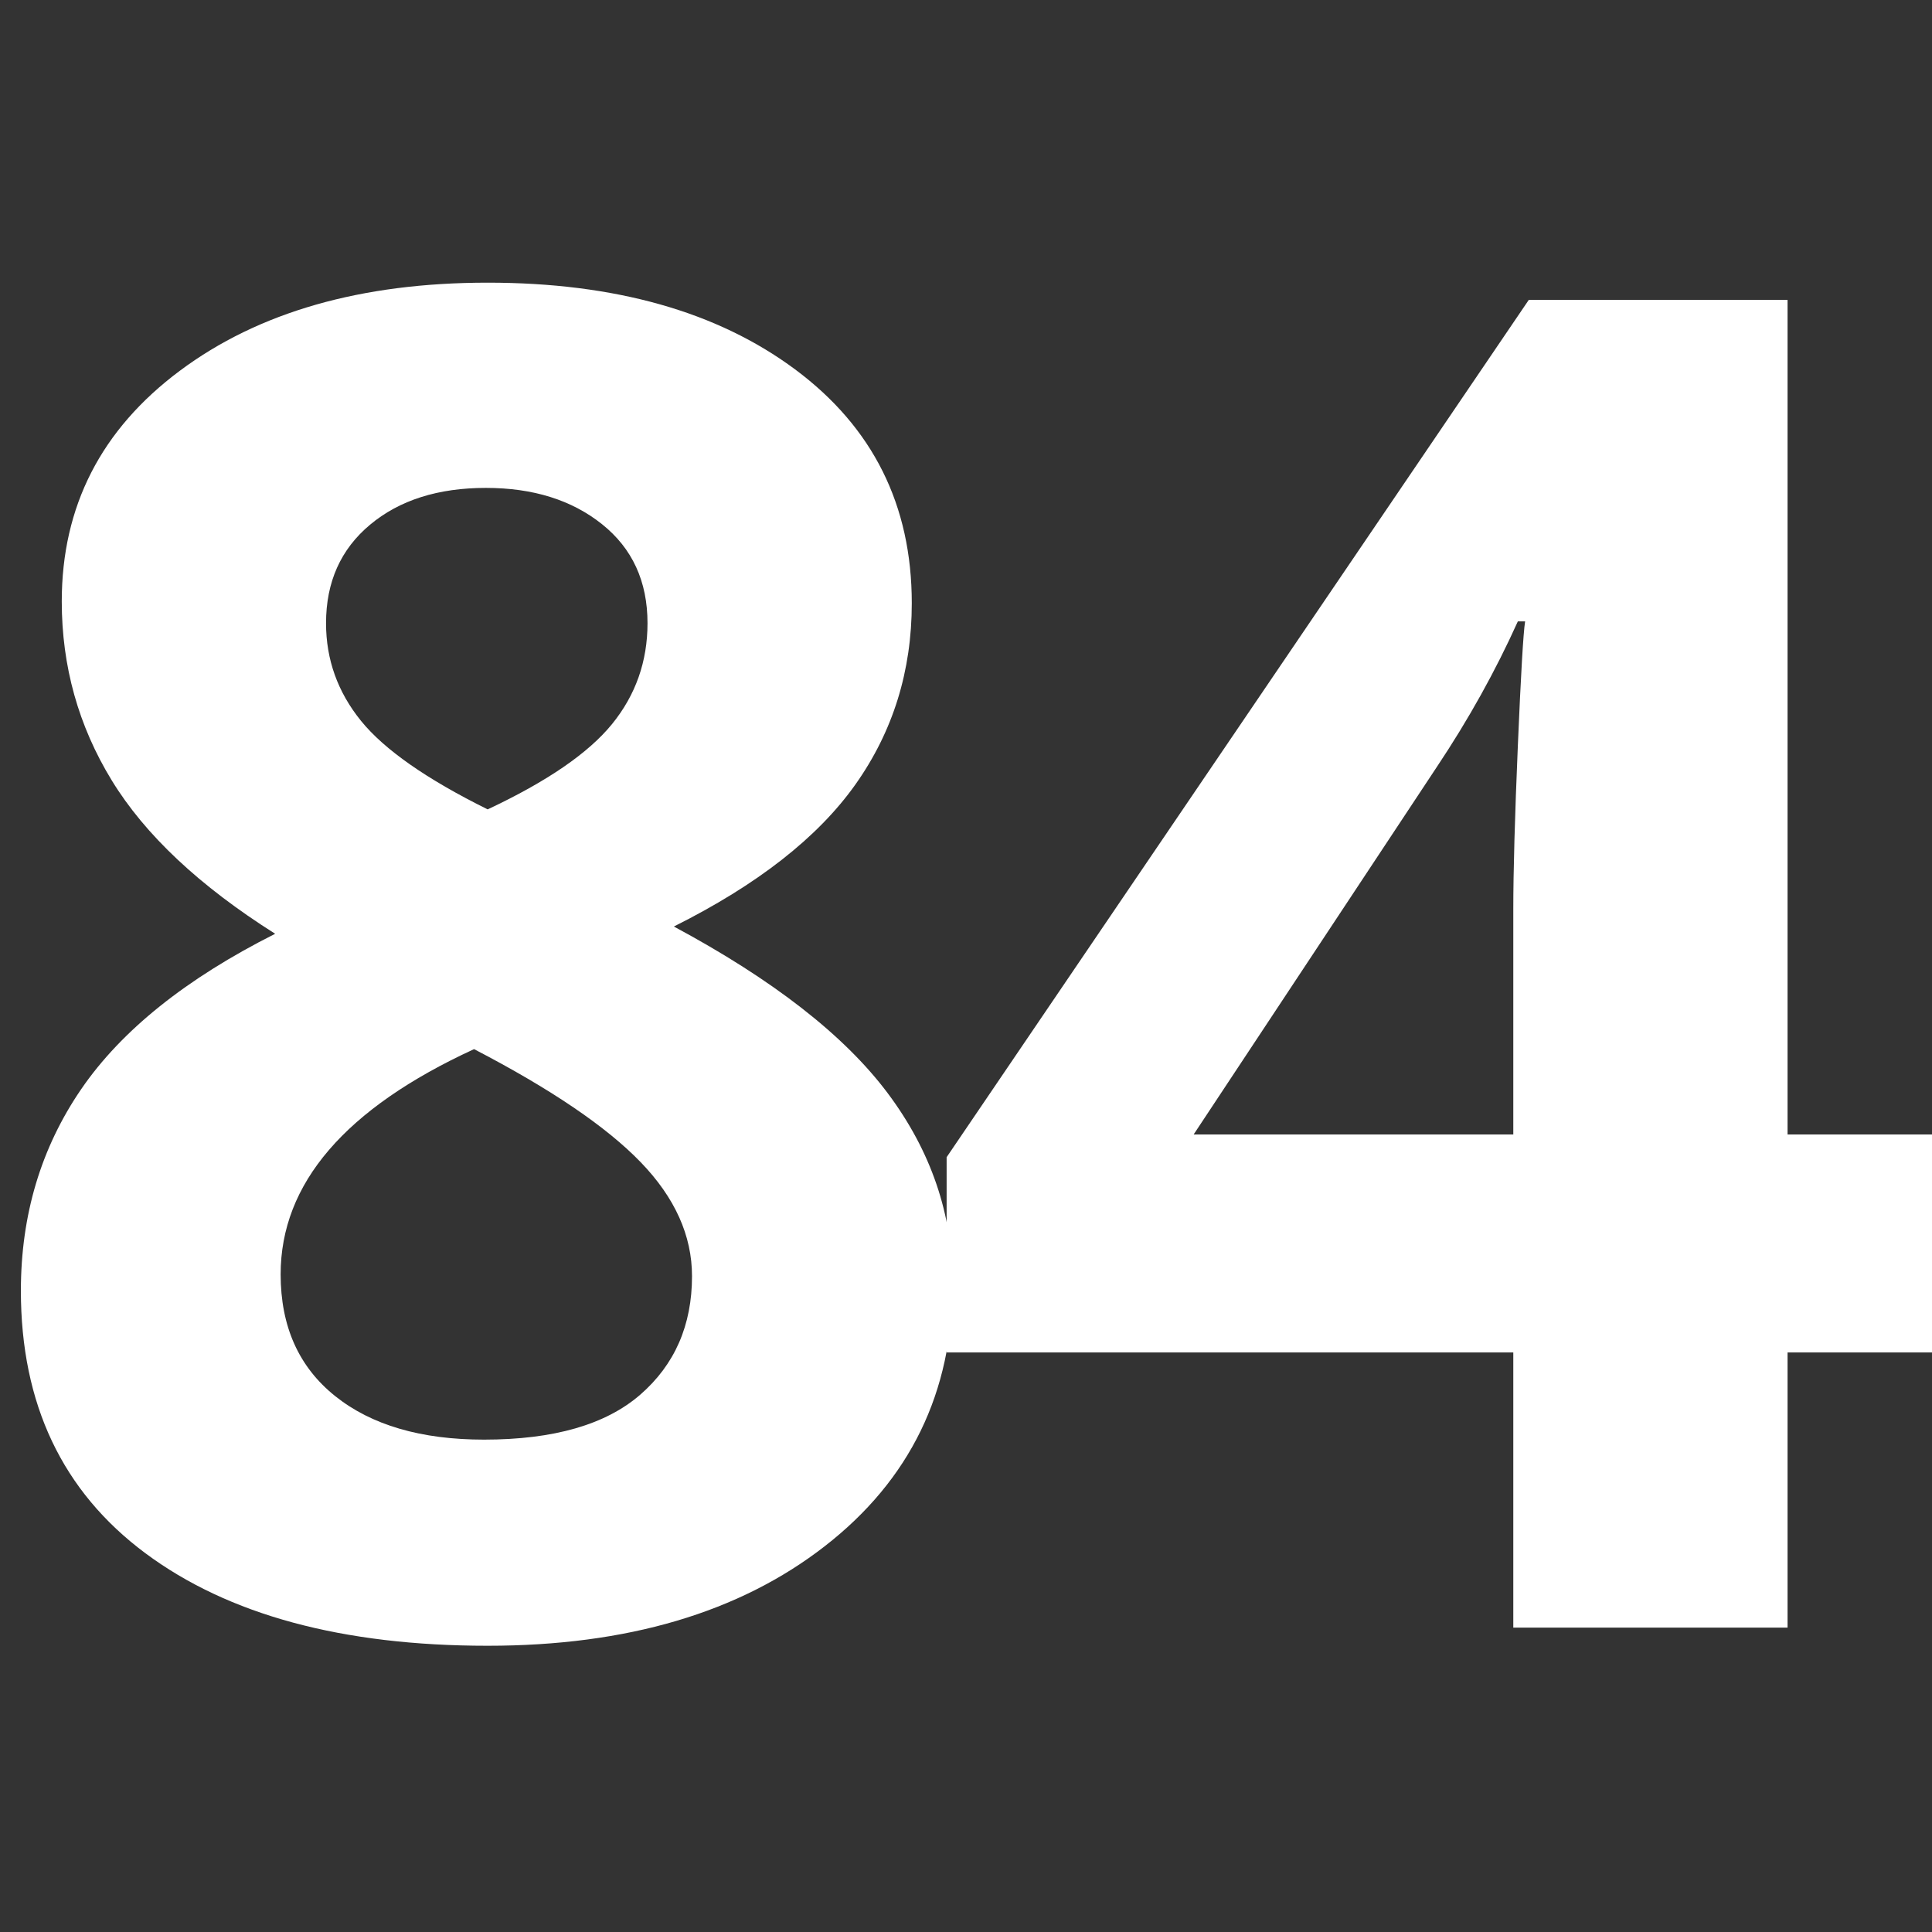
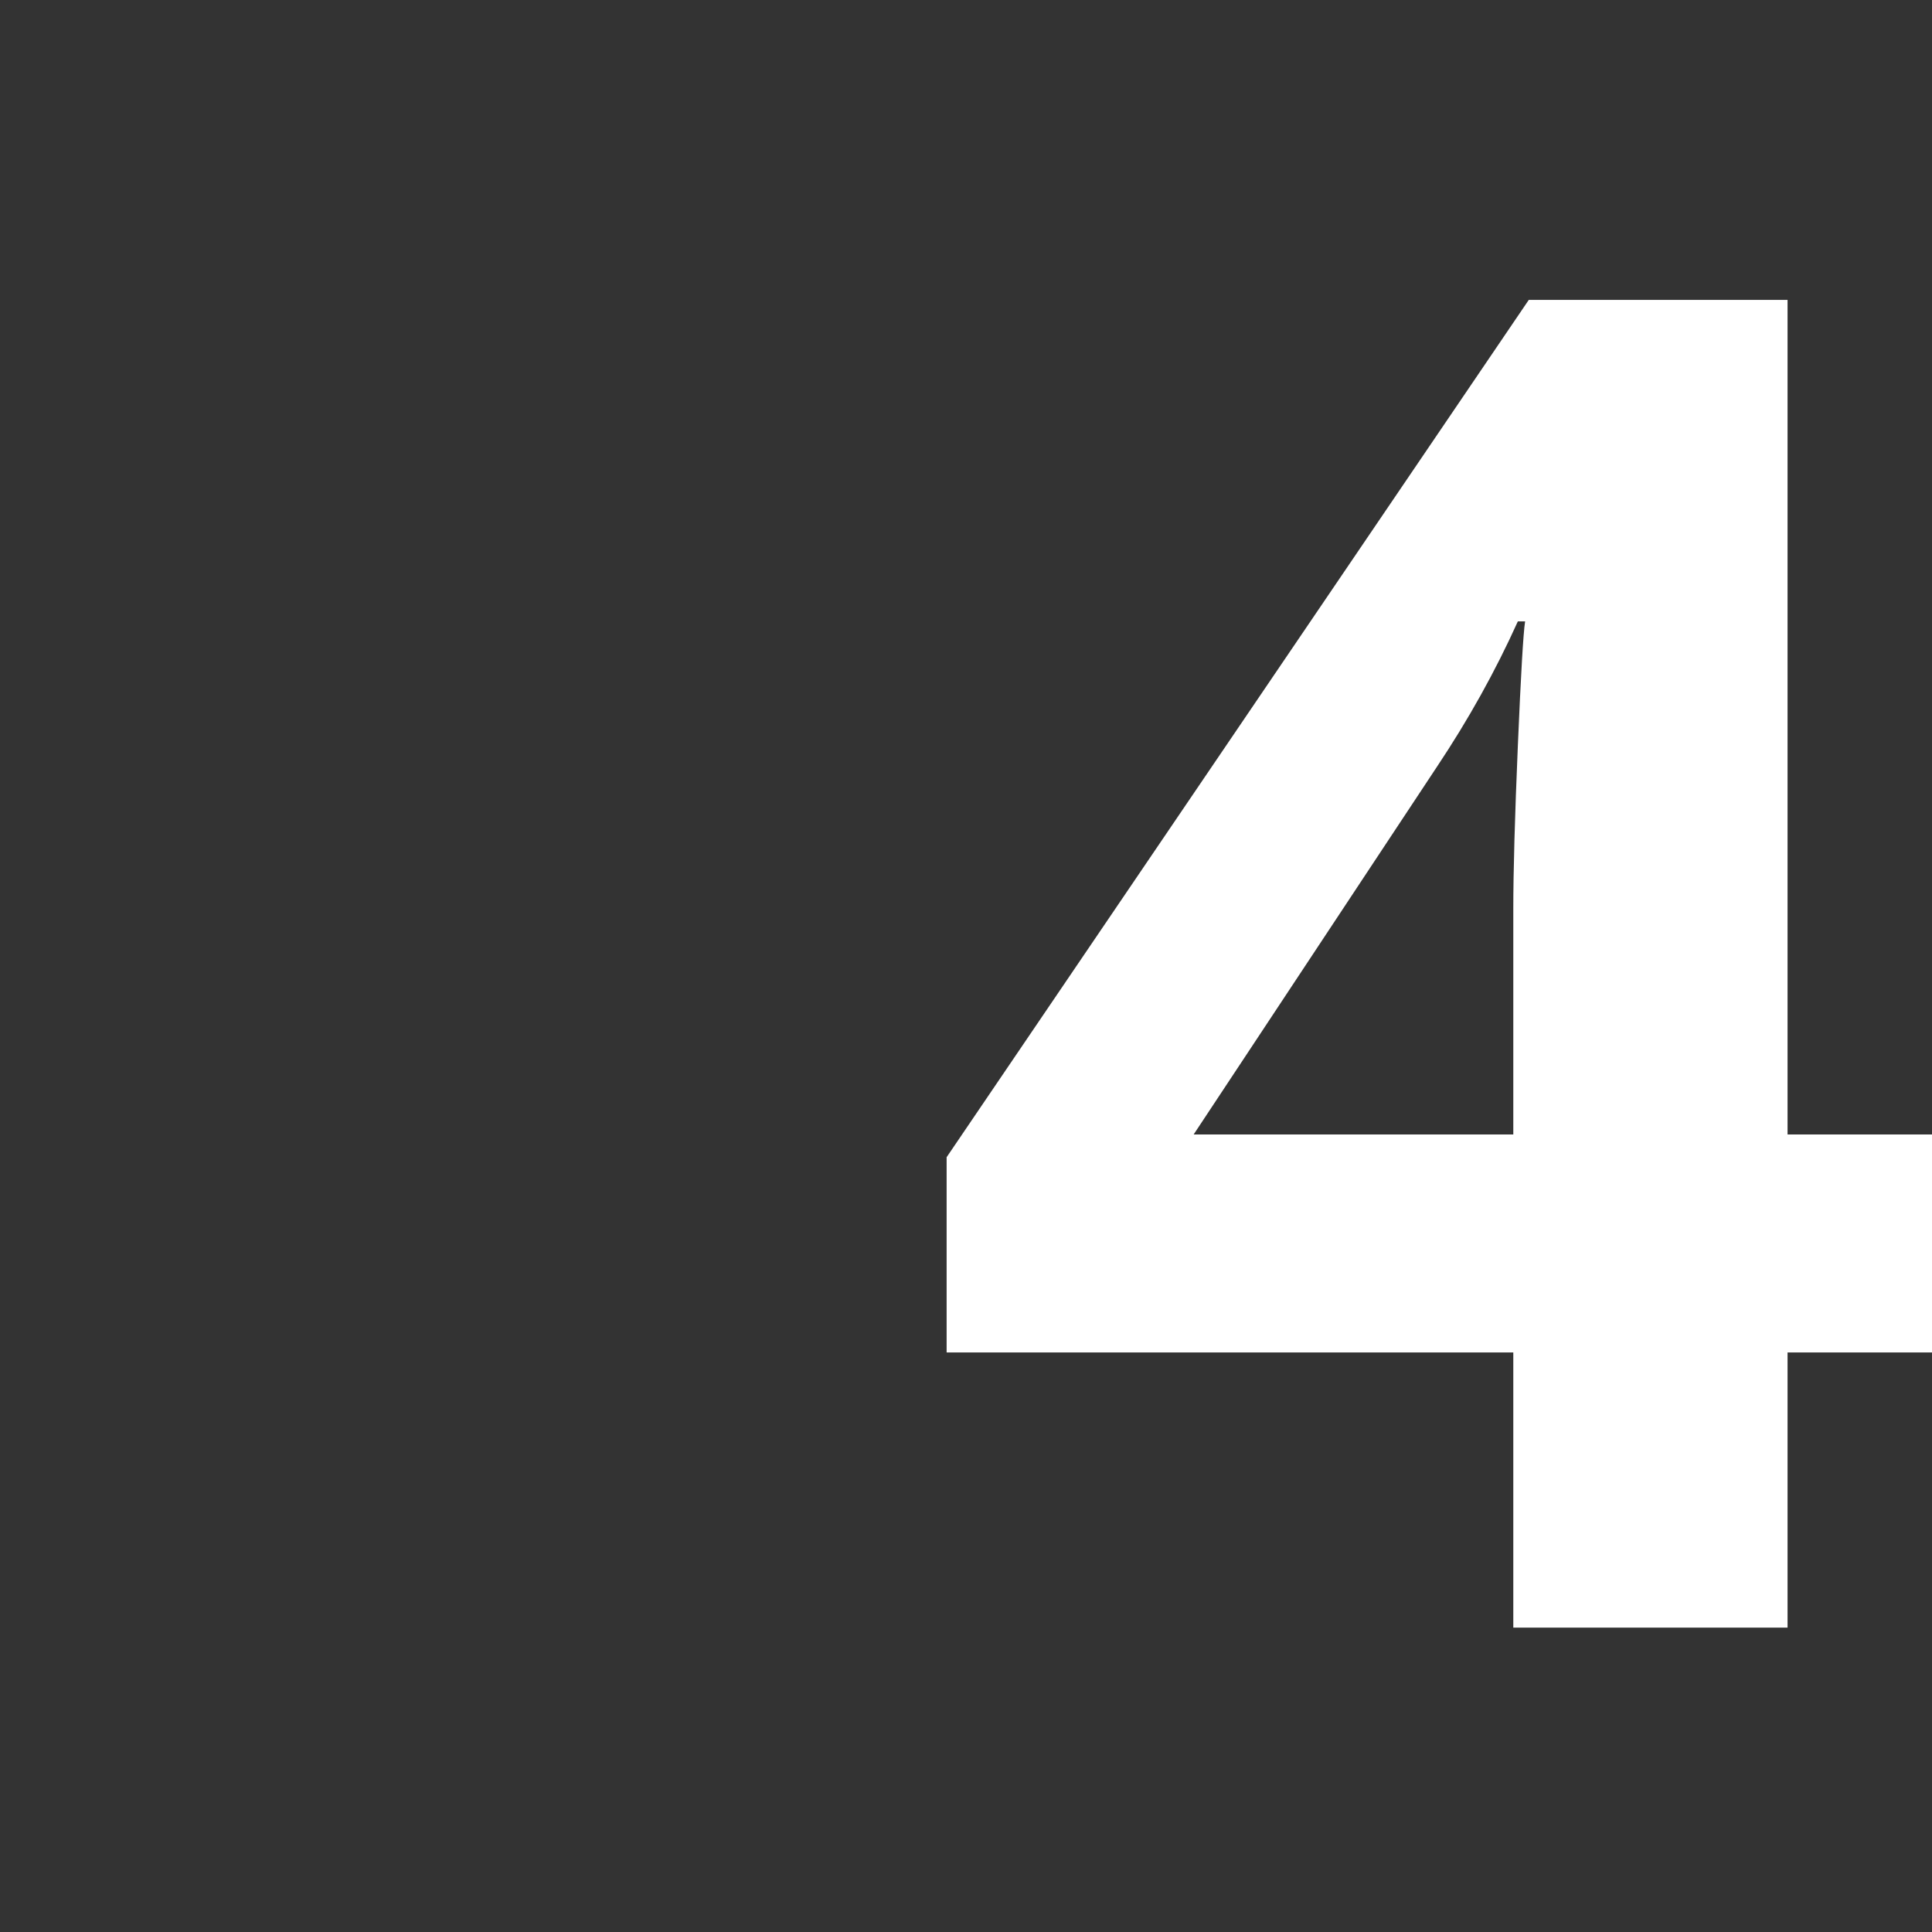
<svg xmlns="http://www.w3.org/2000/svg" version="1.0" preserveAspectRatio="xMidYMid meet" height="1080" viewBox="0 0 810 810" zoomAndPan="magnify" width="1080">
  <rect x="0" y="0" width="810" height="810" fill="#333333" stroke="none" />
  <defs>
    <g />
  </defs>
  <g fill-opacity="1" fill="#ffffff">
    <g transform="translate(-18.652, 682.383)">
      <g>
-         <path d="M 223.109 -563.875 C 276.422 -563.875 319.383 -551.754 352 -527.516 C 384.613 -503.273 400.922 -470.598 400.922 -429.484 C 400.922 -401.055 393.051 -375.734 377.312 -353.516 C 361.582 -331.305 336.203 -311.445 301.172 -293.938 C 342.797 -271.594 372.68 -248.301 390.828 -224.062 C 408.984 -199.82 418.062 -173.234 418.062 -144.297 C 418.062 -98.609 400.164 -61.867 364.375 -34.078 C 328.582 -6.285 281.492 7.609 223.109 7.609 C 162.191 7.609 114.344 -5.332 79.562 -31.219 C 44.789 -57.113 27.406 -93.789 27.406 -141.25 C 27.406 -172.977 35.844 -201.156 52.719 -225.781 C 69.602 -250.406 96.703 -272.109 134.016 -290.891 C 102.285 -310.941 79.441 -332.391 65.484 -355.234 C 51.523 -378.078 44.547 -403.078 44.547 -430.234 C 44.547 -470.086 61.047 -502.32 94.047 -526.938 C 127.047 -551.562 170.066 -563.875 223.109 -563.875 Z M 136.312 -148.109 C 136.312 -126.273 143.926 -109.266 159.156 -97.078 C 174.383 -84.898 195.195 -78.812 221.594 -78.812 C 250.781 -78.812 272.609 -85.094 287.078 -97.656 C 301.547 -110.227 308.781 -126.789 308.781 -147.344 C 308.781 -164.352 301.609 -180.281 287.266 -195.125 C 272.93 -209.977 249.645 -225.781 217.406 -242.531 C 163.344 -217.656 136.312 -186.18 136.312 -148.109 Z M 222.359 -477.828 C 202.305 -477.828 186.125 -472.688 173.812 -462.406 C 161.5 -452.133 155.344 -438.367 155.344 -421.109 C 155.344 -405.879 160.227 -392.234 170 -380.172 C 179.77 -368.117 197.473 -355.742 223.109 -343.047 C 247.984 -354.723 265.367 -366.648 275.266 -378.828 C 285.172 -391.016 290.125 -405.109 290.125 -421.109 C 290.125 -438.617 283.773 -452.445 271.078 -462.594 C 258.391 -472.75 242.148 -477.828 222.359 -477.828 Z M 222.359 -477.828" />
-       </g>
+         </g>
    </g>
  </g>
  <g fill-opacity="1" fill="#ffffff">
    <g transform="translate(383.551, 682.383)">
      <g>
        <path d="M 432.906 -115.359 L 365.891 -115.359 L 365.891 0 L 250.906 0 L 250.906 -115.359 L 13.328 -115.359 L 13.328 -197.219 L 257.391 -556.641 L 365.891 -556.641 L 365.891 -206.75 L 432.906 -206.75 Z M 250.906 -206.75 L 250.906 -301.172 C 250.906 -316.91 251.539 -339.754 252.812 -369.703 C 254.082 -399.648 255.098 -417.035 255.859 -421.859 L 252.812 -421.859 C 243.426 -401.047 232.129 -380.742 218.922 -360.953 L 116.891 -206.75 Z M 250.906 -206.75" />
      </g>
    </g>
  </g>
</svg>